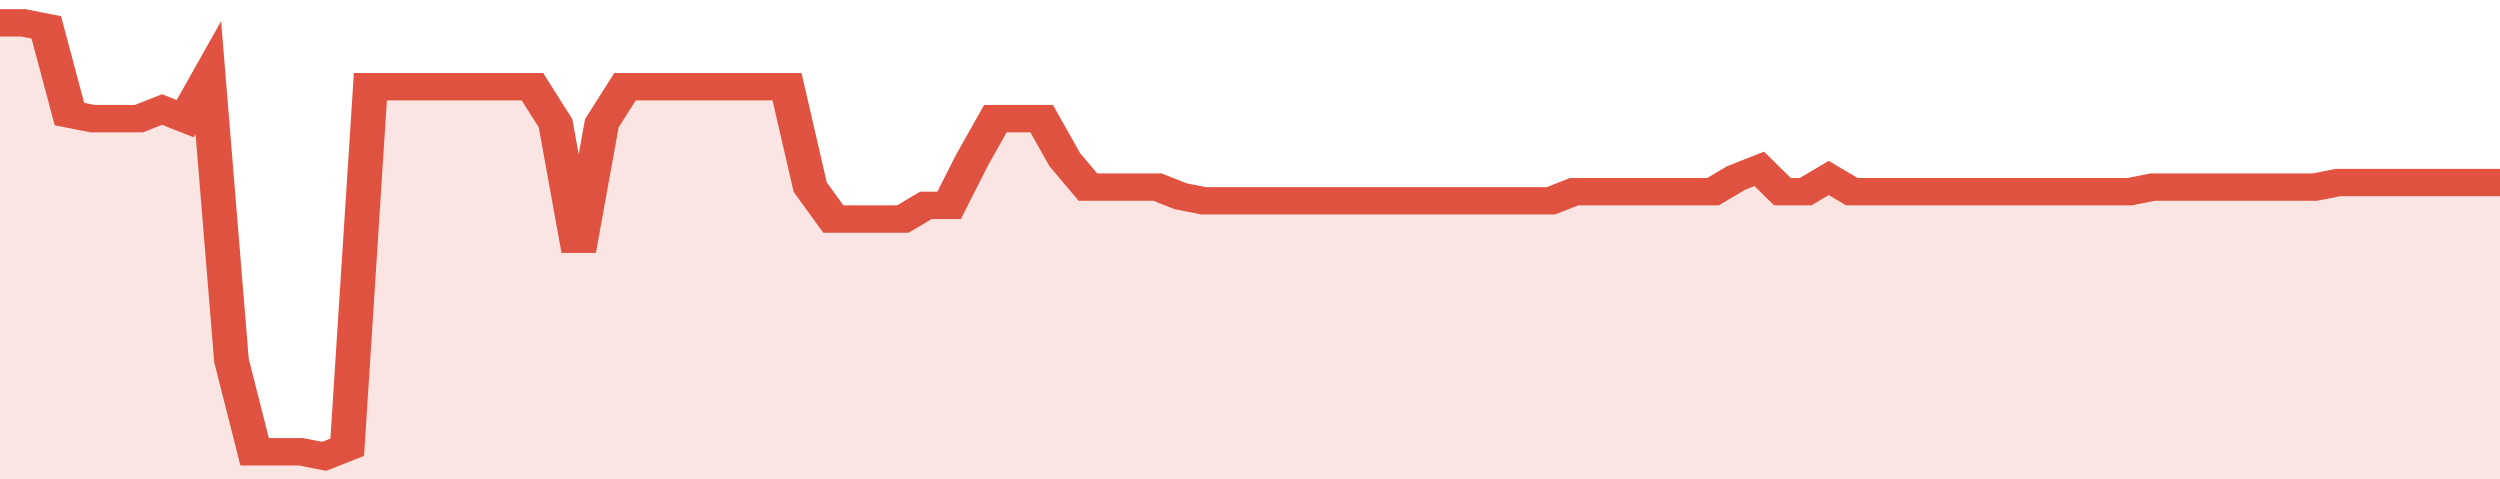
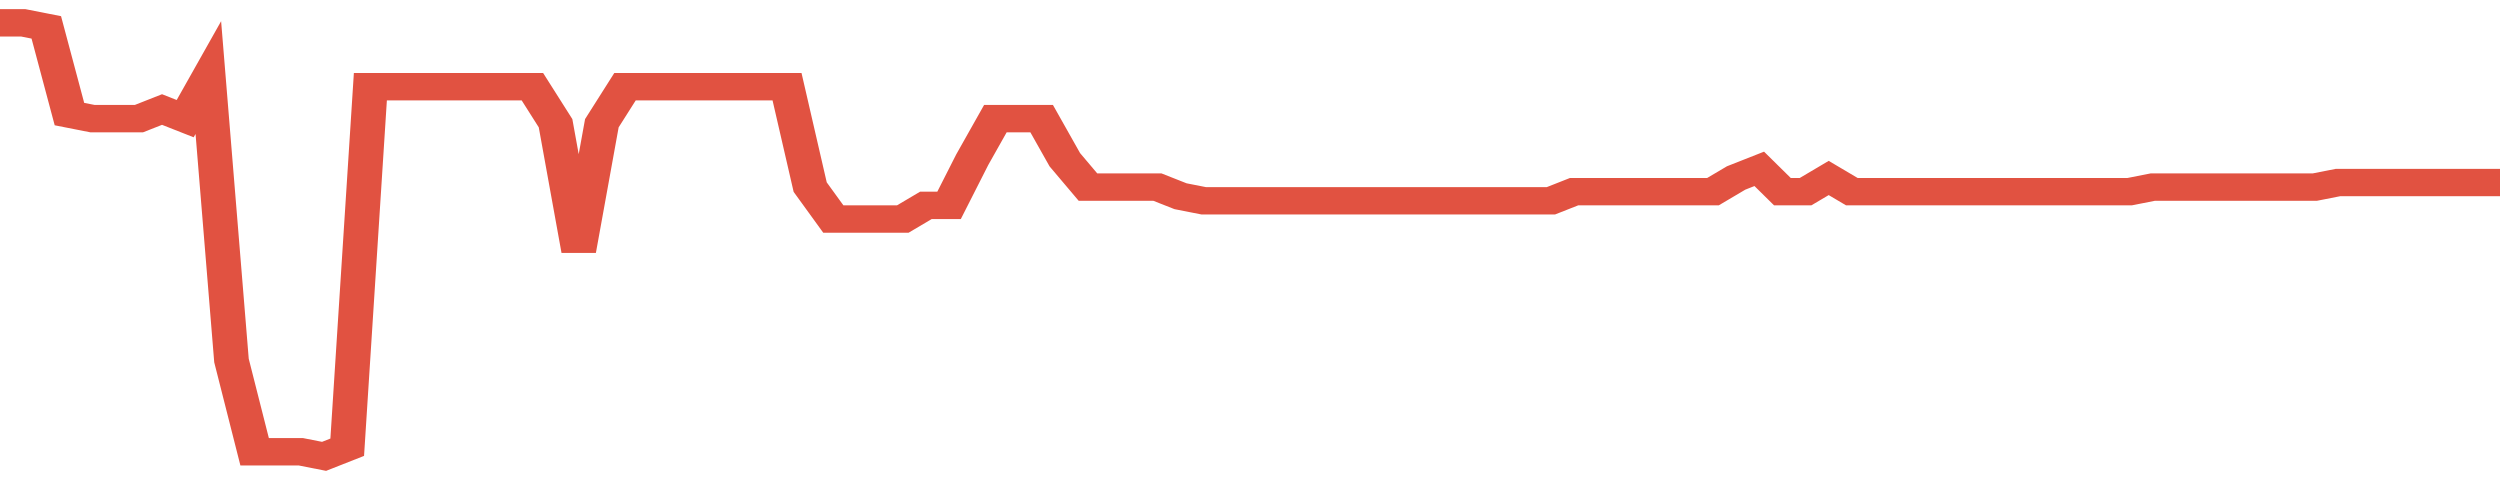
<svg xmlns="http://www.w3.org/2000/svg" viewBox="0 0 432 105" width="120" height="23" preserveAspectRatio="none">
  <polyline fill="none" stroke="#E15241" stroke-width="6" points="0, 5 4, 5 8, 6 12, 25 16, 26 20, 26 24, 26 28, 24 32, 26 36, 17 40, 79 44, 99 48, 99 52, 99 56, 100 60, 98 64, 19 68, 19 72, 19 76, 19 80, 19 84, 19 88, 19 92, 19 96, 27 100, 55 104, 27 108, 19 112, 19 116, 19 120, 19 124, 19 128, 19 132, 19 136, 19 140, 41 144, 48 148, 48 152, 48 156, 48 160, 45 164, 45 168, 35 172, 26 176, 26 180, 26 184, 35 188, 41 192, 41 196, 41 200, 41 204, 43 208, 44 212, 44 216, 44 220, 44 224, 44 228, 44 232, 44 236, 44 240, 44 244, 44 248, 44 252, 44 256, 44 260, 44 264, 44 268, 44 272, 42 276, 42 280, 42 284, 42 288, 42 292, 42 296, 42 300, 39 304, 37 308, 42 312, 42 316, 39 320, 42 324, 42 328, 42 332, 42 336, 42 340, 42 344, 42 348, 42 352, 42 356, 42 360, 42 364, 42 368, 42 372, 41 376, 41 380, 41 384, 41 388, 41 392, 41 396, 41 400, 41 404, 40 408, 40 412, 40 416, 40 420, 40 424, 40 428, 40 432, 40 432, 40 "> </polyline>
-   <polygon fill="#E15241" opacity="0.15" points="0, 105 0, 5 4, 5 8, 6 12, 25 16, 26 20, 26 24, 26 28, 24 32, 26 36, 17 40, 79 44, 99 48, 99 52, 99 56, 100 60, 98 64, 19 68, 19 72, 19 76, 19 80, 19 84, 19 88, 19 92, 19 96, 27 100, 55 104, 27 108, 19 112, 19 116, 19 120, 19 124, 19 128, 19 132, 19 136, 19 140, 41 144, 48 148, 48 152, 48 156, 48 160, 45 164, 45 168, 35 172, 26 176, 26 180, 26 184, 35 188, 41 192, 41 196, 41 200, 41 204, 43 208, 44 212, 44 216, 44 220, 44 224, 44 228, 44 232, 44 236, 44 240, 44 244, 44 248, 44 252, 44 256, 44 260, 44 264, 44 268, 44 272, 42 276, 42 280, 42 284, 42 288, 42 292, 42 296, 42 300, 39 304, 37 308, 42 312, 42 316, 39 320, 42 324, 42 328, 42 332, 42 336, 42 340, 42 344, 42 348, 42 352, 42 356, 42 360, 42 364, 42 368, 42 372, 41 376, 41 380, 41 384, 41 388, 41 392, 41 396, 41 400, 41 404, 40 408, 40 412, 40 416, 40 420, 40 424, 40 428, 40 432, 40 432, 105 " />
</svg>